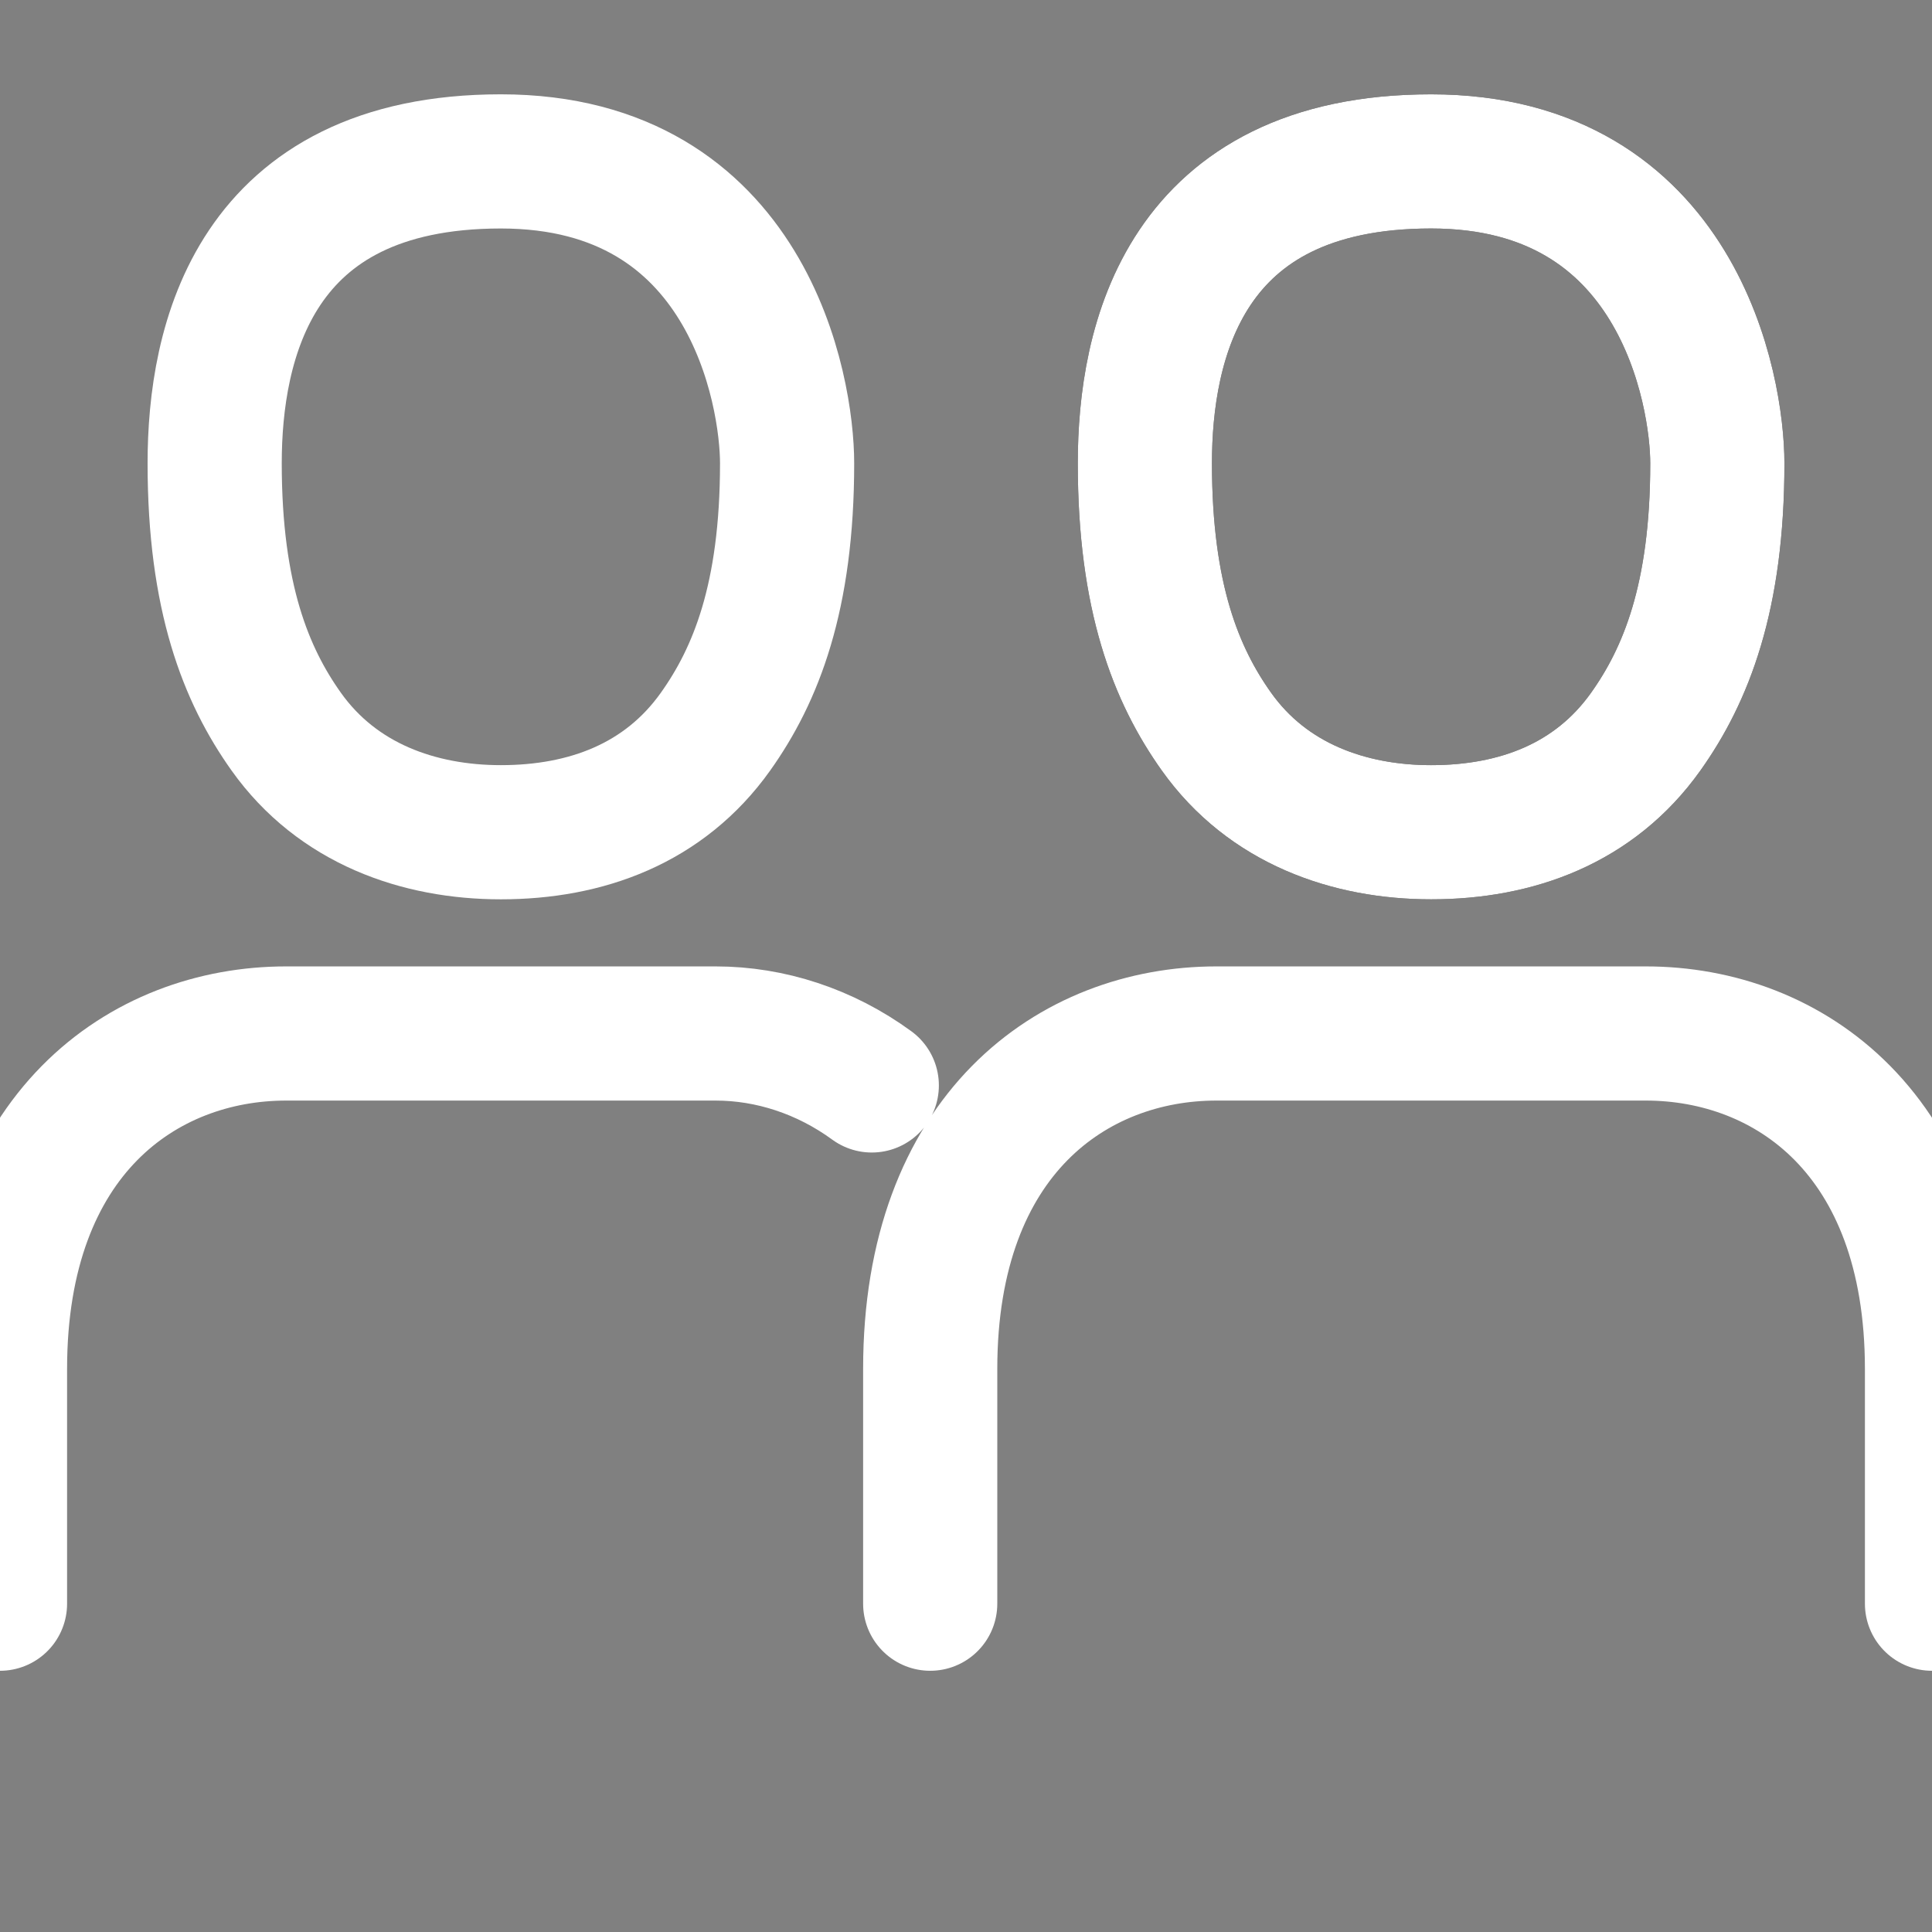
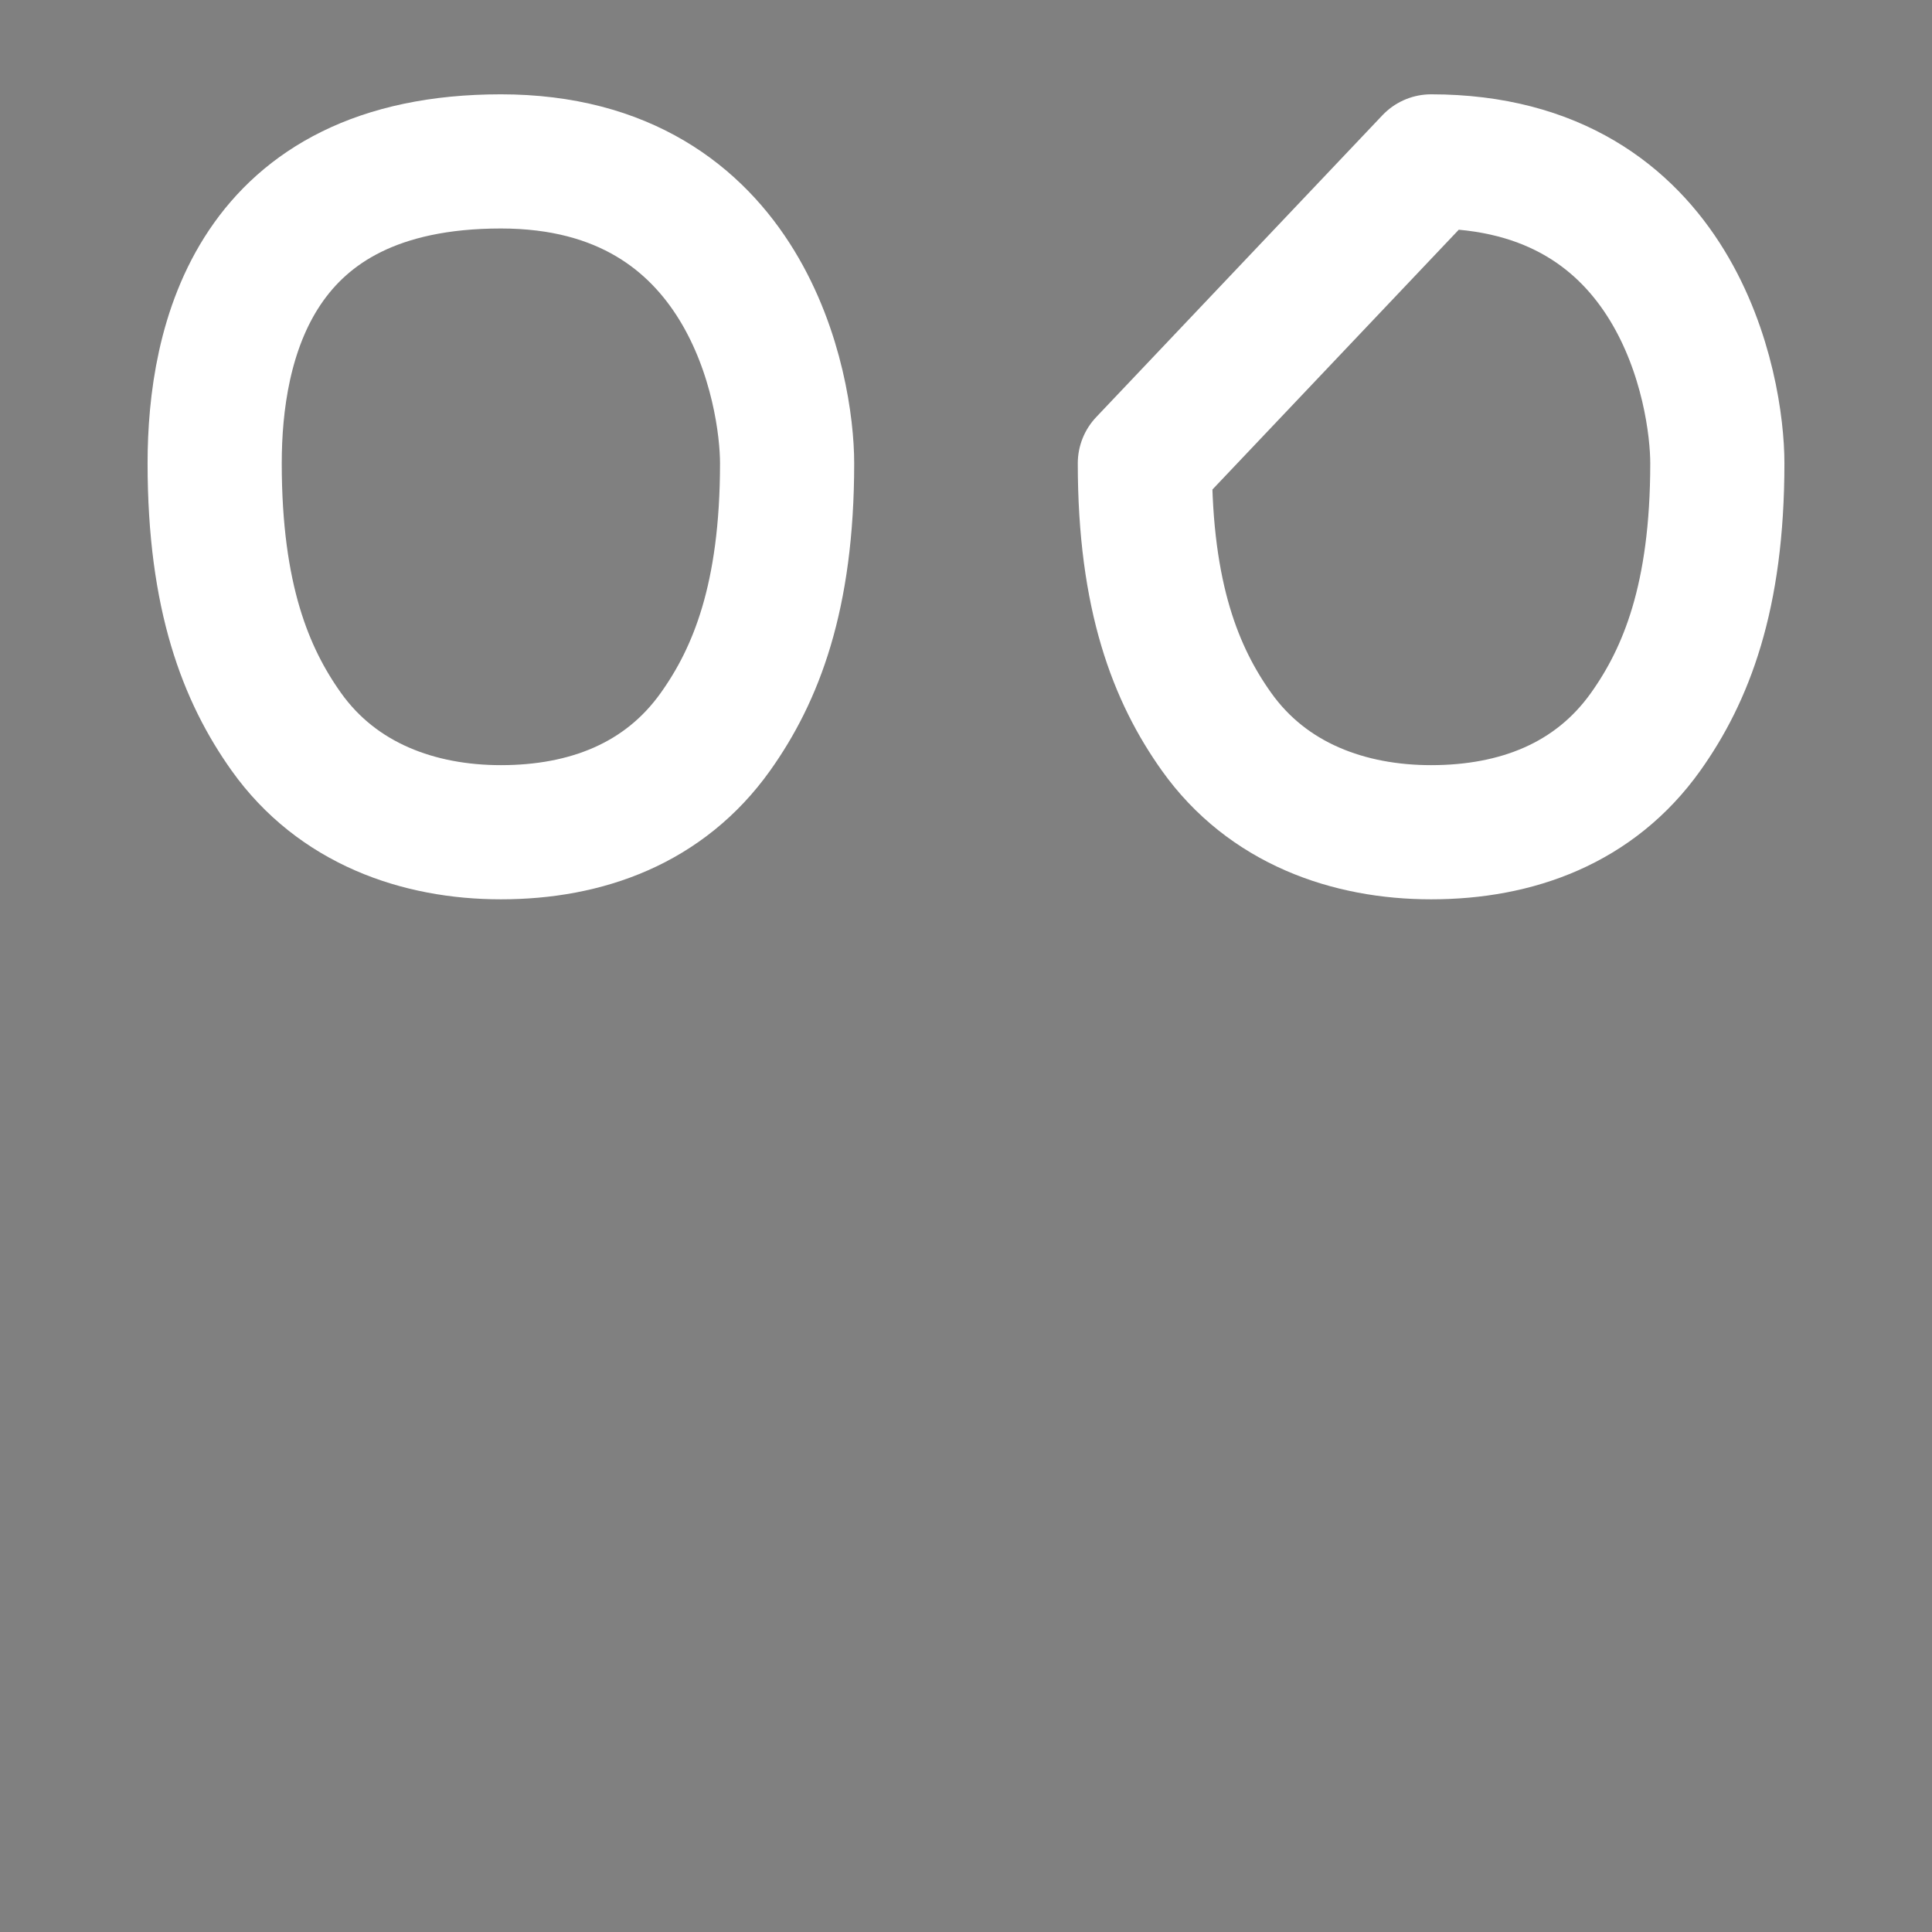
<svg xmlns="http://www.w3.org/2000/svg" viewBox="0 0 72.00 72.00" data-guides="{&quot;vertical&quot;:[],&quot;horizontal&quot;:[]}">
  <rect x="0" y="0" width="72.00" height="72.00" fill="#808080" stroke="none" />
  <defs />
-   <path fill="none" stroke="none" fill-opacity="1" stroke-width="5" stroke-opacity="1" color="rgb(51, 51, 51)" id="tSvge731e917e" title="Path 3" d="M72 61.015C72 61.015 72 56.015 72 51.015C72 42.265 66.666 38.515 61.333 38.515C54.666 38.515 54.666 38.515 45.333 38.515C41.621 38.515 37.914 39.147 36 43.203C34.5 39.062 30.379 37.324 26.666 37.324C20 37.324 20 38.515 10.666 38.515C5.333 38.515 -0 42.265 -0 51.015C-0 52.265 -0 61.015 -0 61.015" />
-   <path fill="none" stroke="none" fill-opacity="1" stroke-width="5" stroke-opacity="1" color="rgb(51, 51, 51)" id="tSvg842ac4d062" title="Path 4" d="M8 17.265C8 22.265 9.168 25.158 10.666 27.265C12.575 29.951 15.608 31.015 18.666 31.015C21.841 31.015 24.755 29.951 26.666 27.265C28.164 25.158 29.333 22.265 29.333 17.265C29.333 14.579 27.897 6.015 18.666 6.015C9.436 6.015 8 12.789 8 17.265Z" />
-   <path fill="none" stroke="#000000" fill-opacity="1" stroke-width="5" stroke-opacity="1" color="rgb(51, 51, 51)" id="tSvgef54171ee6" title="Path 5" d="M42.666 17.265C42.666 22.265 43.834 25.158 45.333 27.265C47.242 29.951 50.275 31.015 53.333 31.015C56.508 31.015 59.422 29.951 61.333 27.265C62.83 25.158 64 22.265 64 17.265C64 14.579 62.564 6.015 53.333 6.015C44.103 6.015 42.666 12.789 42.666 17.265Z" />
-   <path fill="none" stroke="#ffffff" fill-opacity="1" stroke-width="5" stroke-opacity="1" color="rgb(51, 51, 51)" stroke-linecap="round" stroke-linejoin="round" id="tSvg8cf6621129" title="Path 6" d="M34.666 59.765C34.666 56.848 34.666 53.932 34.666 51.015C34.666 42.265 40 38.515 45.333 38.515C54.666 38.515 54.666 38.515 61.333 38.515C66.666 38.515 72 42.265 72 51.015C72 56.015 72 59.765 72 59.765M-0 59.765C-0 59.765 -0 52.265 -0 51.015C-0 42.265 5.333 38.515 10.666 38.515C20 38.515 20 38.515 26.666 38.515C28.708 38.515 30.747 39.179 32.489 40.451" />
  <path fill="none" stroke="#ffffff" fill-opacity="1" stroke-width="5" stroke-opacity="1" color="rgb(51, 51, 51)" stroke-linejoin="round" id="tSvg3b4eaa190a" title="Path 7" d="M8 17.265C8 22.265 9.168 25.158 10.666 27.265C12.575 29.951 15.608 31.015 18.666 31.015C21.841 31.015 24.755 29.951 26.666 27.265C28.164 25.158 29.333 22.265 29.333 17.265C29.333 14.579 27.897 6.015 18.666 6.015C9.436 6.015 8 12.789 8 17.265Z" />
-   <path fill="none" stroke="#ffffff" fill-opacity="1" stroke-width="5" stroke-opacity="1" color="rgb(51, 51, 51)" stroke-linejoin="round" id="tSvg847f85f6e6" title="Path 8" d="M42.666 17.265C42.666 22.265 43.834 25.158 45.333 27.265C47.242 29.951 50.275 31.015 53.333 31.015C56.508 31.015 59.422 29.951 61.333 27.265C62.83 25.158 64 22.265 64 17.265C64 14.579 62.564 6.015 53.333 6.015C44.103 6.015 42.666 12.789 42.666 17.265Z" />
+   <path fill="none" stroke="#ffffff" fill-opacity="1" stroke-width="5" stroke-opacity="1" color="rgb(51, 51, 51)" stroke-linejoin="round" id="tSvg847f85f6e6" title="Path 8" d="M42.666 17.265C42.666 22.265 43.834 25.158 45.333 27.265C47.242 29.951 50.275 31.015 53.333 31.015C56.508 31.015 59.422 29.951 61.333 27.265C62.83 25.158 64 22.265 64 17.265C64 14.579 62.564 6.015 53.333 6.015Z" />
</svg>